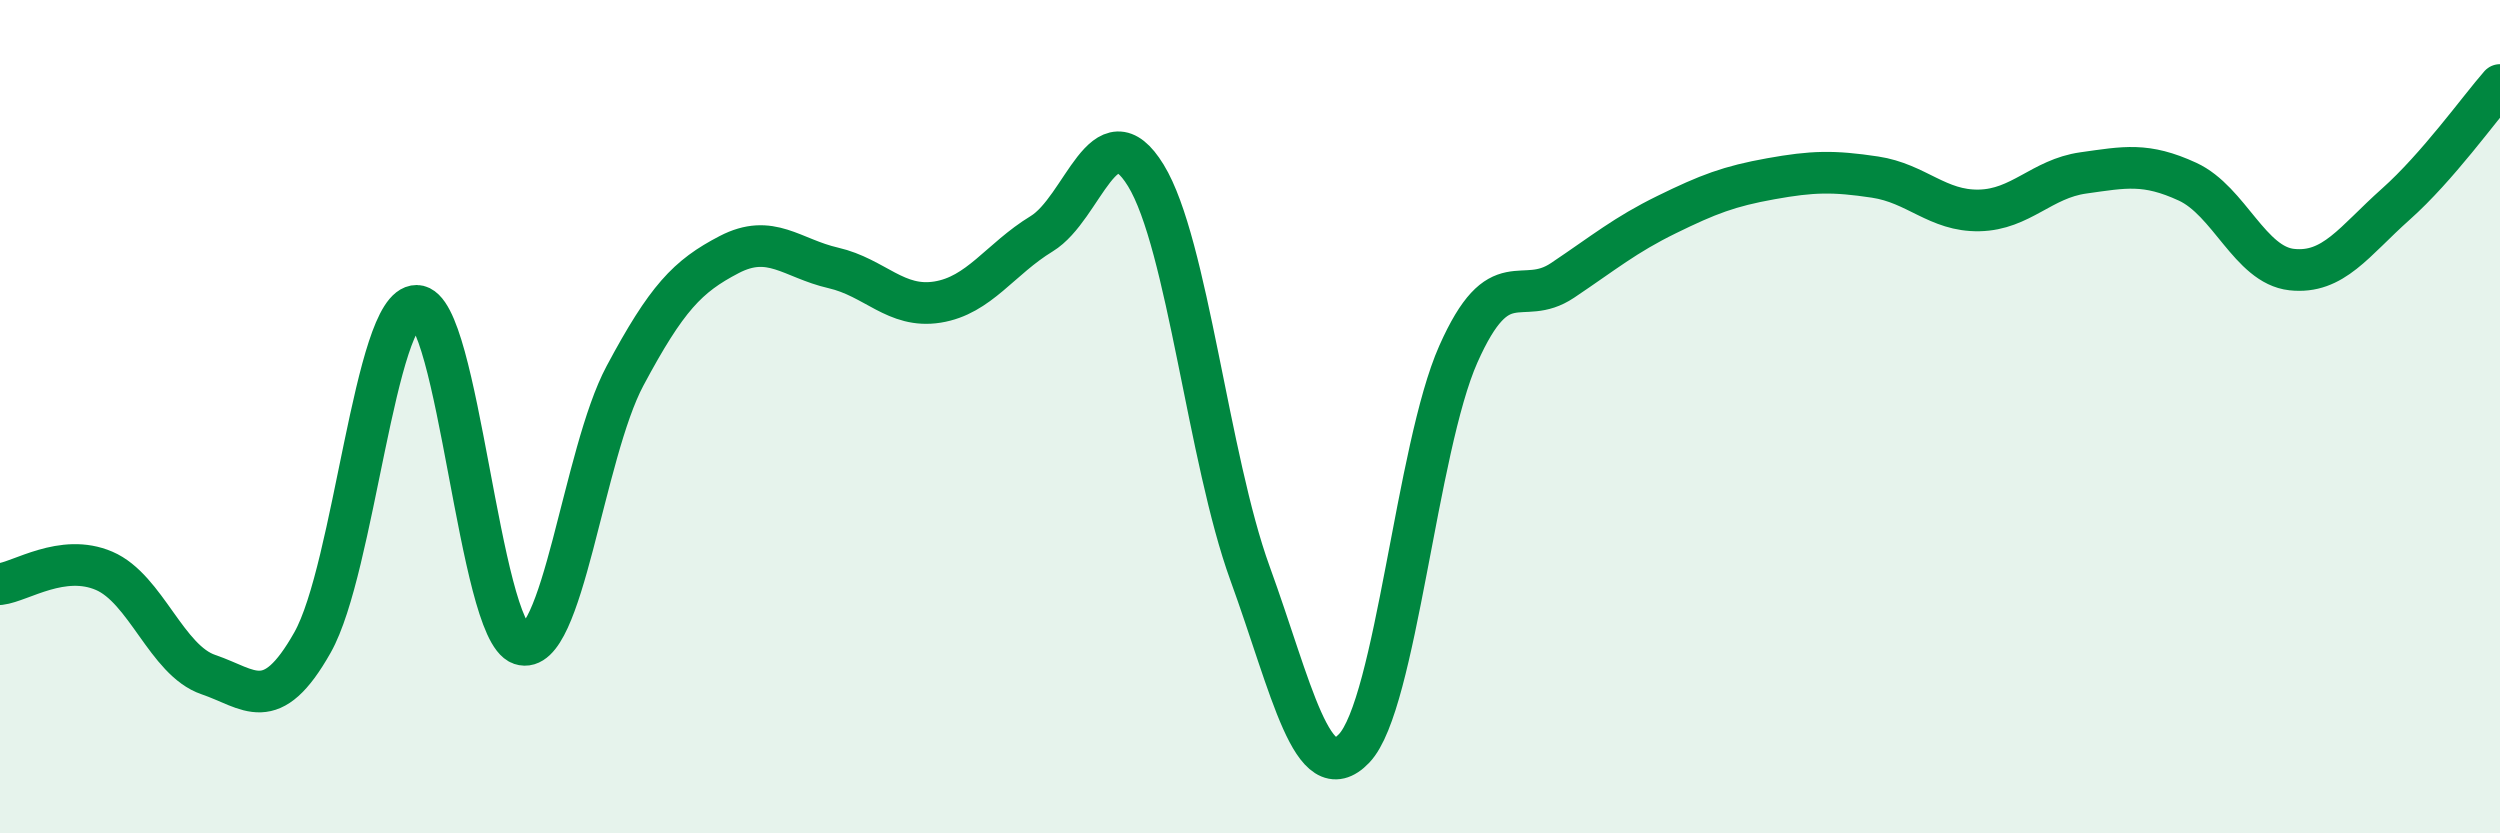
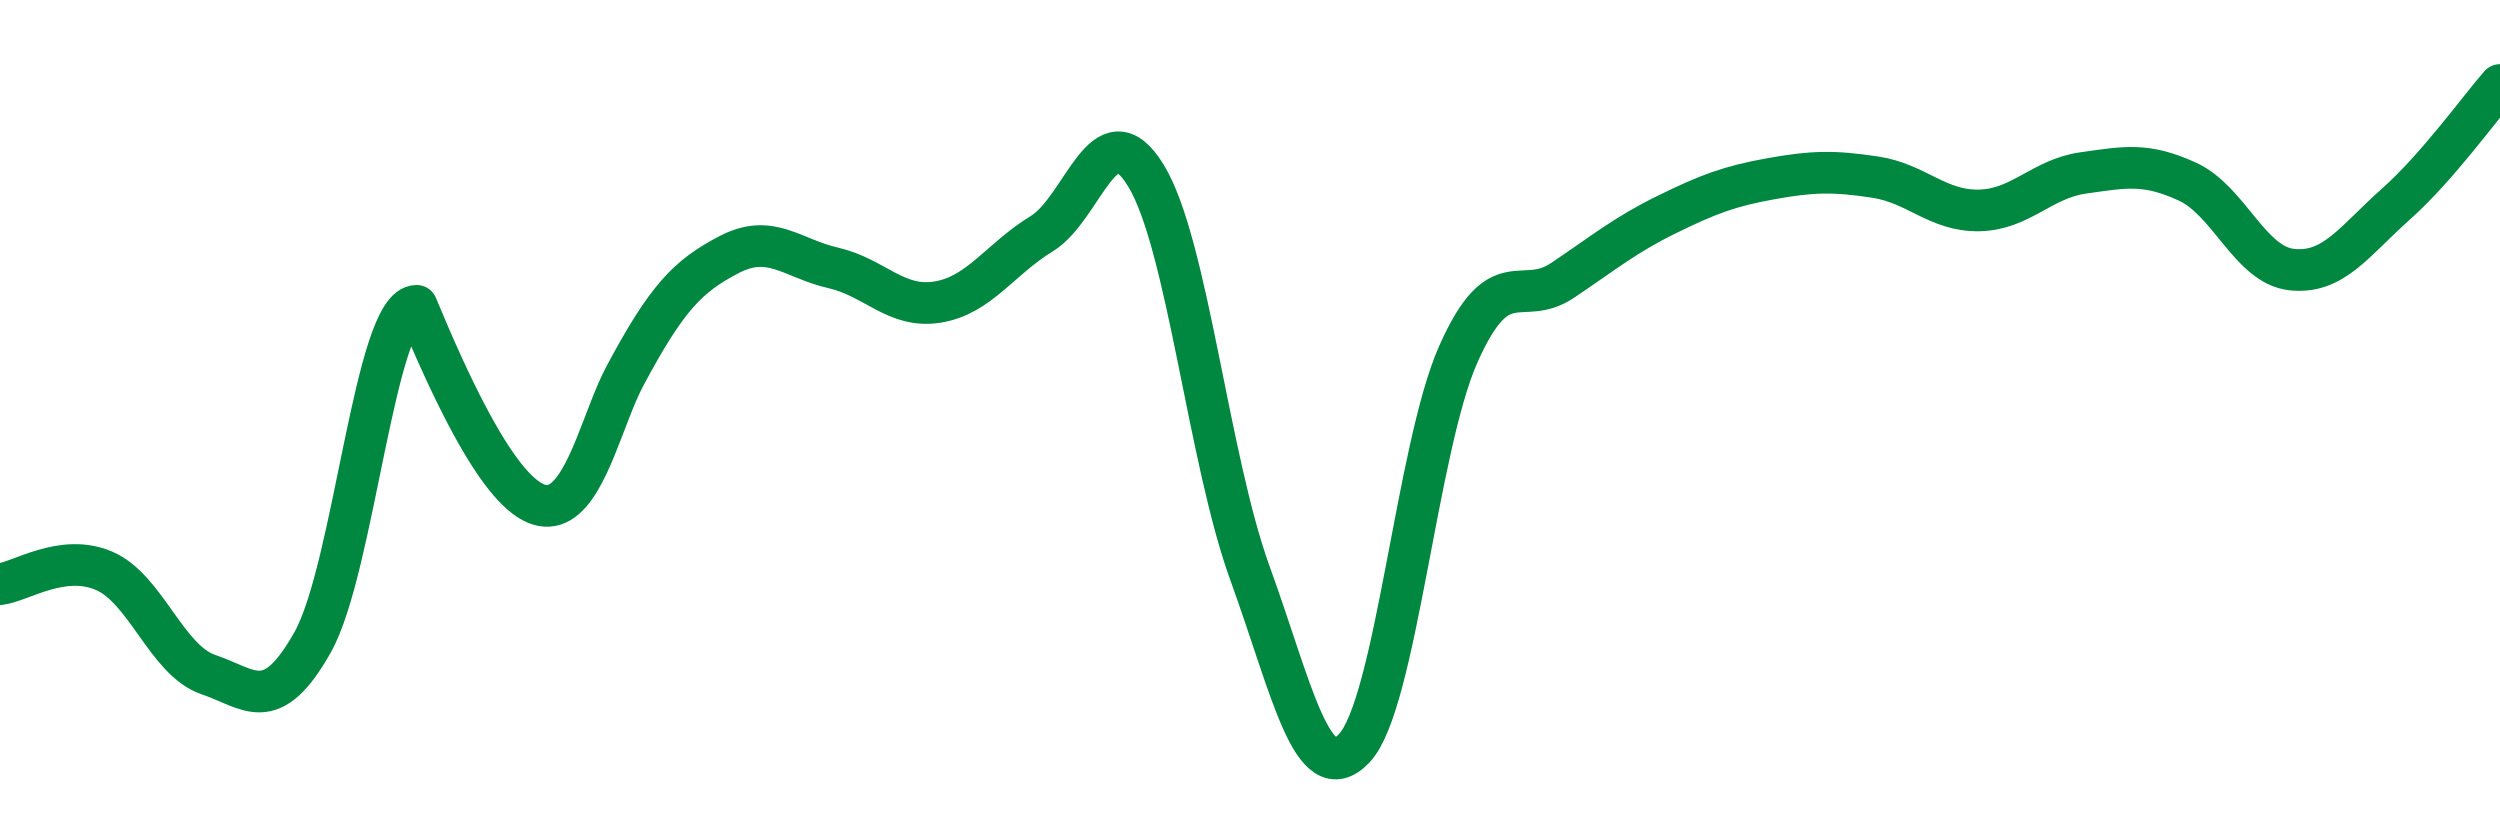
<svg xmlns="http://www.w3.org/2000/svg" width="60" height="20" viewBox="0 0 60 20">
-   <path d="M 0,14.02 C 0.5,13.96 1.5,13.27 2.5,13.7 C 3.5,14.13 4,15.85 5,16.19 C 6,16.53 6.5,17.19 7.5,15.42 C 8.5,13.65 9,7.33 10,7.34 C 11,7.35 11.5,15.12 12.5,15.46 C 13.5,15.8 14,10.89 15,9.02 C 16,7.15 16.5,6.63 17.5,6.11 C 18.5,5.59 19,6.2 20,6.43 C 21,6.66 21.5,7.41 22.5,7.25 C 23.5,7.09 24,6.22 25,5.61 C 26,5 26.5,2.58 27.5,4.21 C 28.5,5.84 29,11.01 30,13.76 C 31,16.51 31.5,19.01 32.5,17.96 C 33.5,16.91 34,10.75 35,8.5 C 36,6.25 36.5,7.4 37.5,6.73 C 38.5,6.06 39,5.64 40,5.15 C 41,4.66 41.5,4.47 42.5,4.29 C 43.5,4.11 44,4.1 45,4.25 C 46,4.4 46.5,5.07 47.5,5.05 C 48.5,5.03 49,4.29 50,4.15 C 51,4.01 51.5,3.9 52.5,4.36 C 53.5,4.82 54,6.36 55,6.47 C 56,6.58 56.5,5.79 57.5,4.9 C 58.5,4.01 59.5,2.61 60,2.04L60 20L0 20Z" fill="#008740" opacity="0.1" stroke-linecap="round" stroke-linejoin="round" />
-   <path d="M 0,14.02 C 0.5,13.96 1.5,13.27 2.5,13.7 C 3.5,14.13 4,15.85 5,16.19 C 6,16.53 6.5,17.19 7.5,15.42 C 8.5,13.65 9,7.33 10,7.34 C 11,7.35 11.5,15.12 12.5,15.46 C 13.5,15.8 14,10.89 15,9.02 C 16,7.15 16.5,6.63 17.5,6.11 C 18.5,5.59 19,6.2 20,6.43 C 21,6.66 21.5,7.41 22.5,7.25 C 23.5,7.09 24,6.22 25,5.61 C 26,5 26.5,2.58 27.5,4.21 C 28.5,5.84 29,11.01 30,13.76 C 31,16.51 31.5,19.01 32.5,17.96 C 33.5,16.91 34,10.75 35,8.5 C 36,6.25 36.5,7.4 37.5,6.73 C 38.5,6.06 39,5.64 40,5.15 C 41,4.66 41.5,4.47 42.5,4.29 C 43.5,4.11 44,4.1 45,4.25 C 46,4.4 46.5,5.07 47.5,5.05 C 48.5,5.03 49,4.29 50,4.15 C 51,4.01 51.5,3.9 52.5,4.36 C 53.5,4.82 54,6.36 55,6.47 C 56,6.58 56.5,5.79 57.5,4.9 C 58.5,4.01 59.5,2.61 60,2.04" stroke="#008740" stroke-width="1" fill="none" stroke-linecap="round" stroke-linejoin="round" />
+   <path d="M 0,14.02 C 0.5,13.96 1.5,13.27 2.5,13.7 C 3.5,14.13 4,15.85 5,16.19 C 6,16.53 6.5,17.19 7.5,15.42 C 8.5,13.65 9,7.33 10,7.34 C 13.5,15.8 14,10.89 15,9.02 C 16,7.15 16.5,6.63 17.5,6.11 C 18.5,5.59 19,6.2 20,6.43 C 21,6.66 21.5,7.41 22.5,7.25 C 23.5,7.09 24,6.22 25,5.61 C 26,5 26.5,2.58 27.5,4.21 C 28.5,5.84 29,11.01 30,13.76 C 31,16.51 31.5,19.01 32.5,17.96 C 33.5,16.91 34,10.75 35,8.5 C 36,6.25 36.5,7.4 37.5,6.73 C 38.5,6.06 39,5.64 40,5.15 C 41,4.66 41.5,4.47 42.5,4.29 C 43.5,4.11 44,4.1 45,4.25 C 46,4.4 46.5,5.07 47.5,5.05 C 48.5,5.03 49,4.29 50,4.15 C 51,4.01 51.5,3.9 52.5,4.36 C 53.5,4.82 54,6.36 55,6.47 C 56,6.58 56.5,5.79 57.5,4.9 C 58.5,4.01 59.5,2.61 60,2.04" stroke="#008740" stroke-width="1" fill="none" stroke-linecap="round" stroke-linejoin="round" />
</svg>